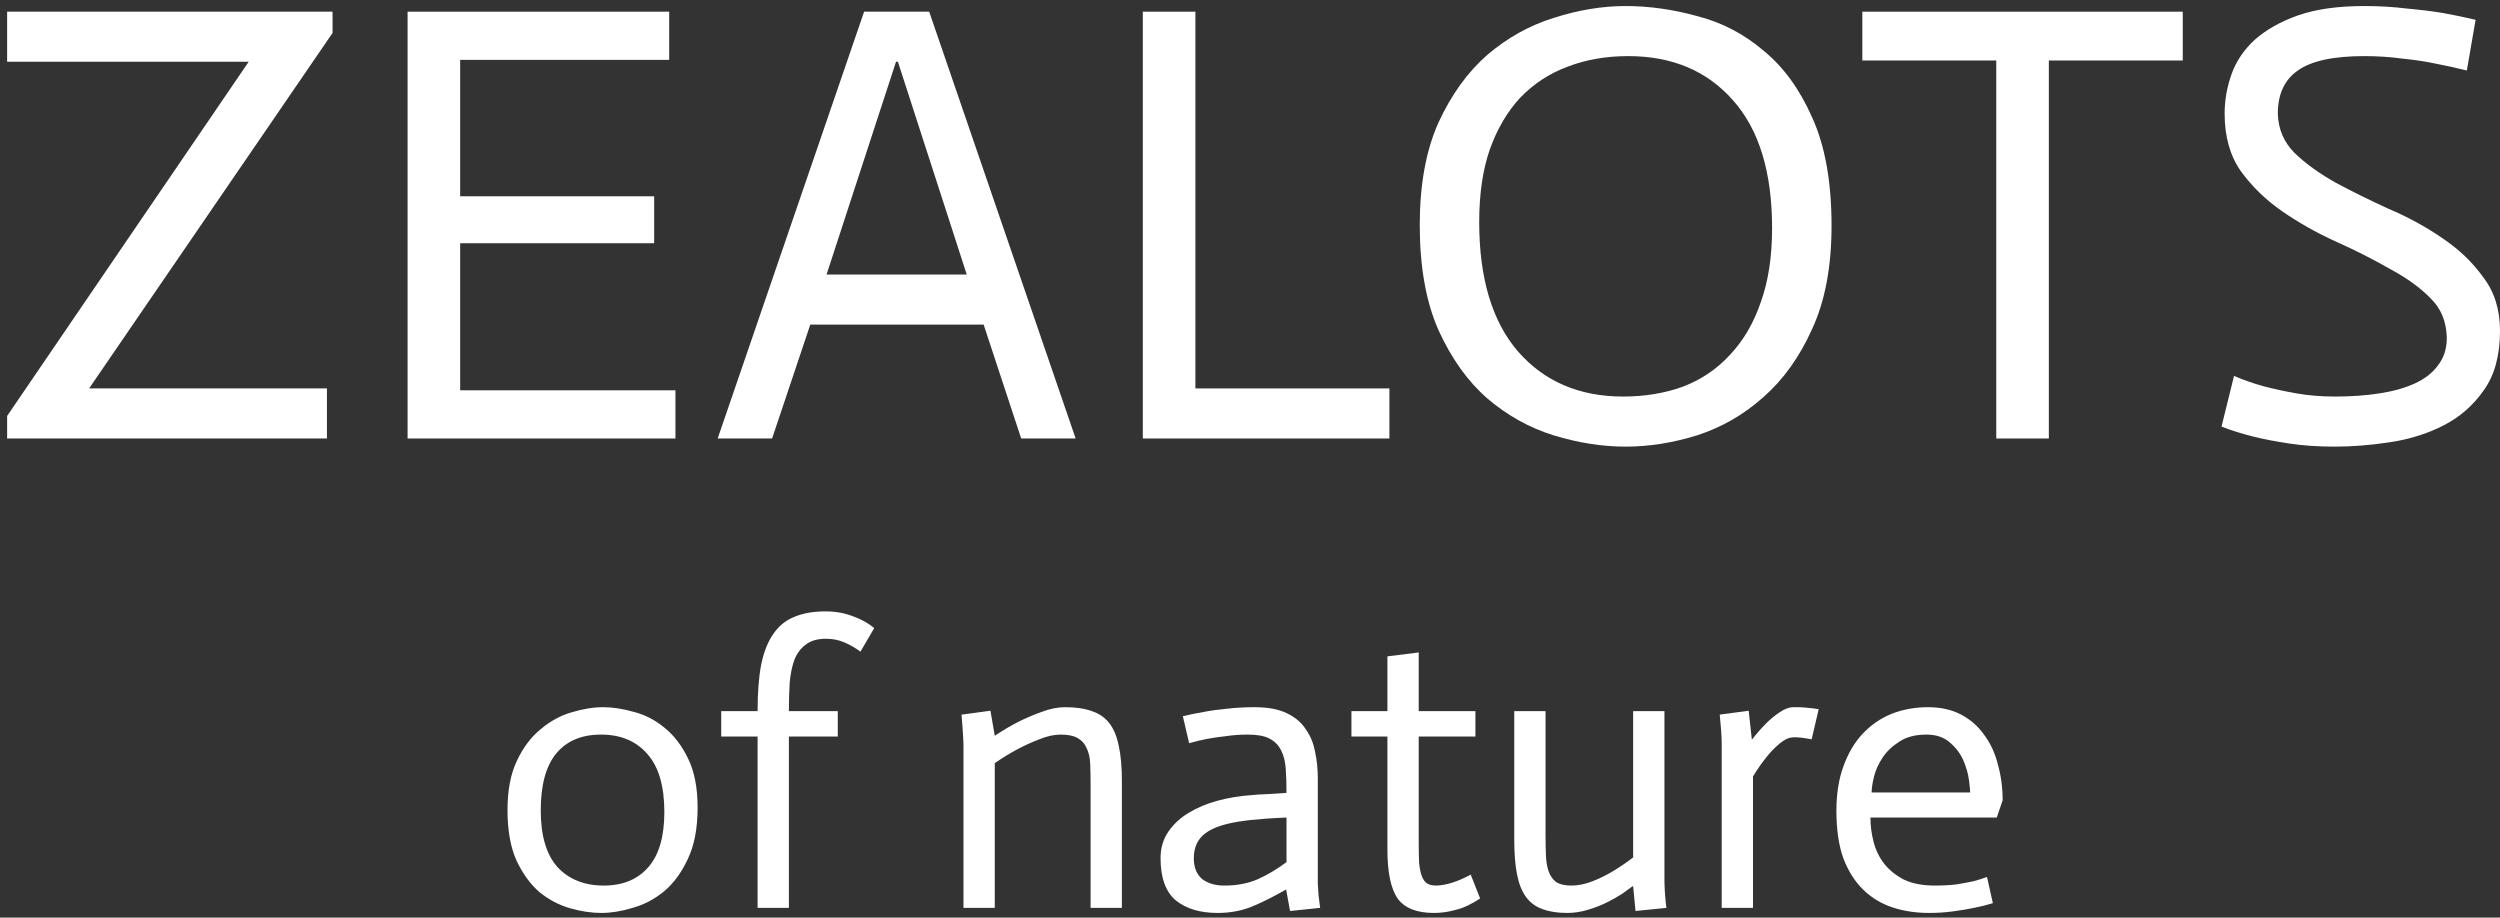
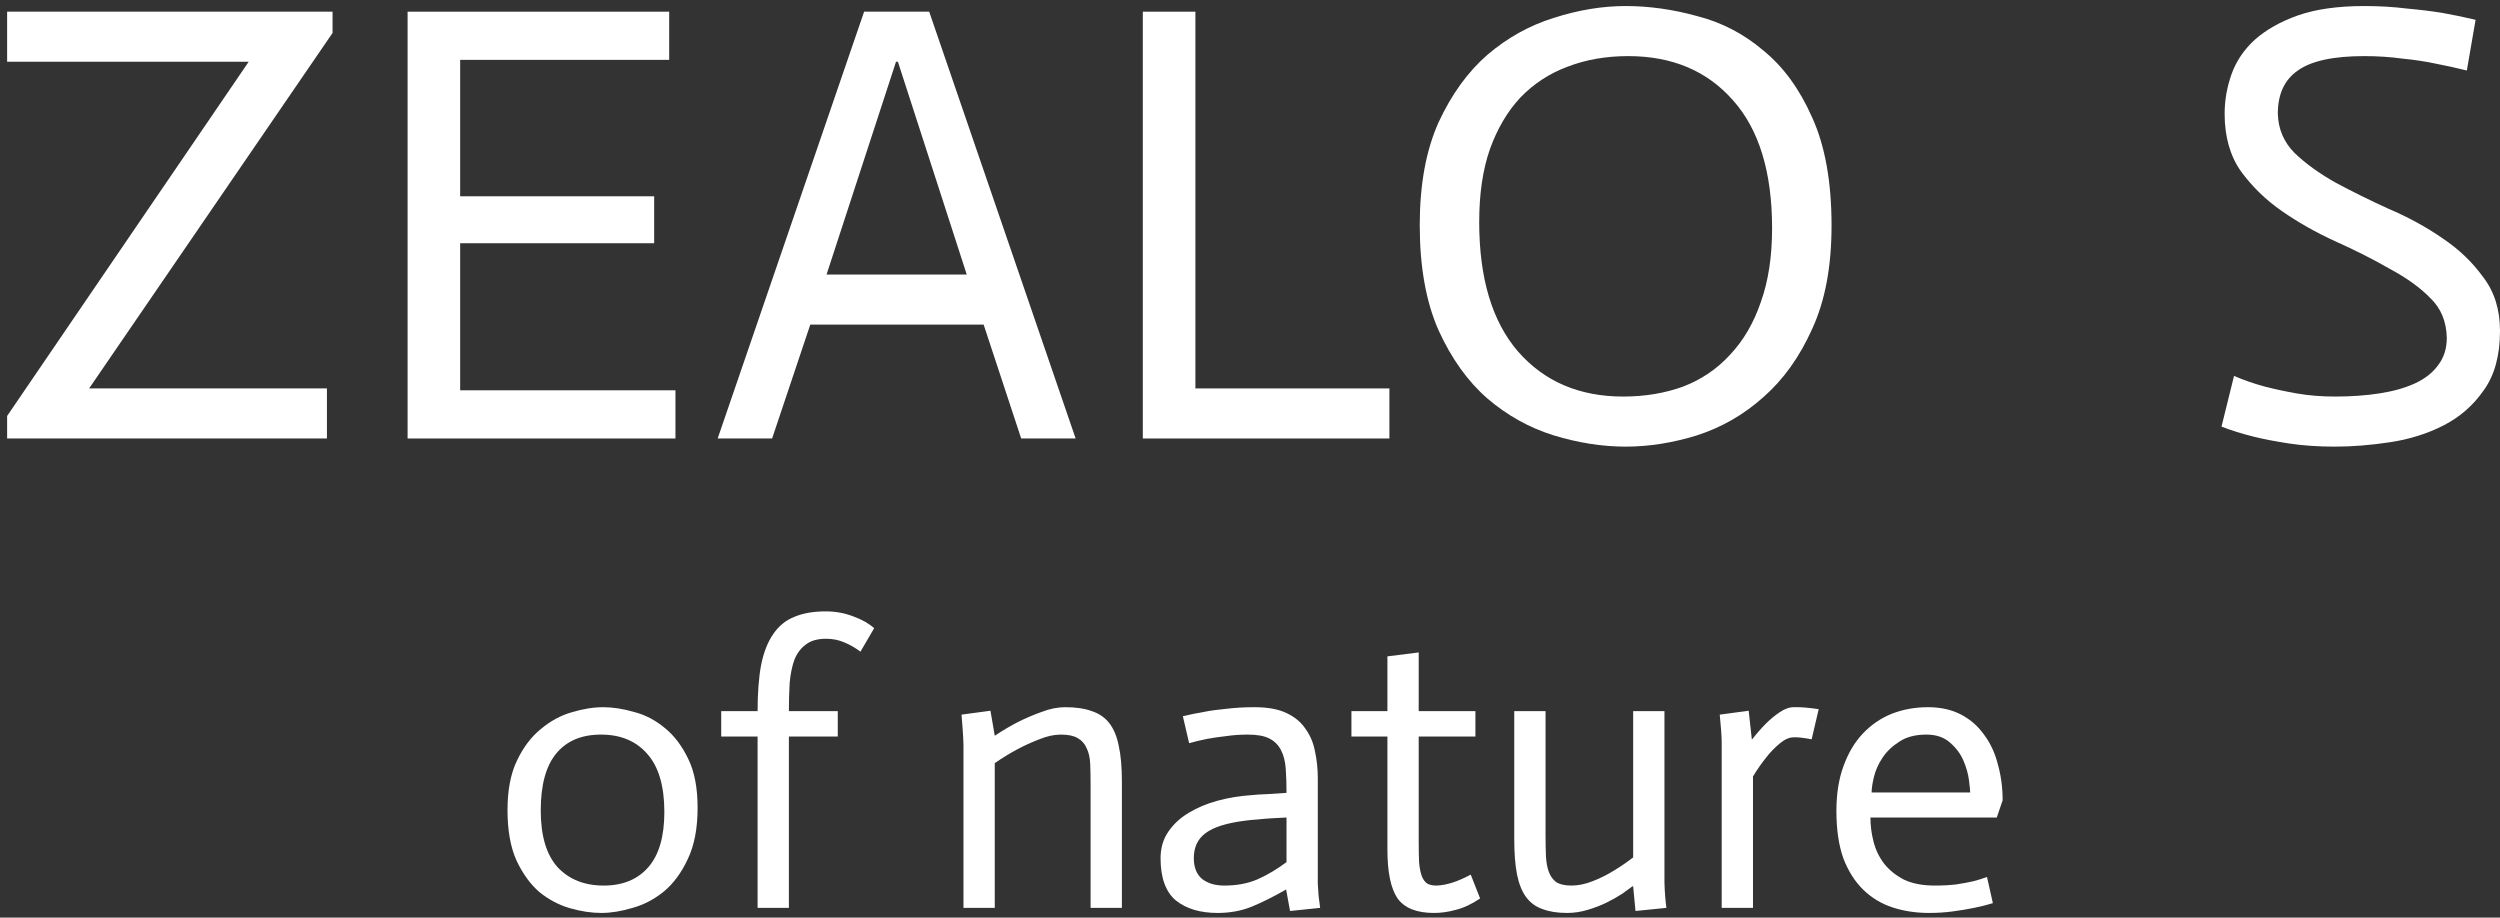
<svg xmlns="http://www.w3.org/2000/svg" width="267" height="98" viewBox="0 0 267 98" fill="none">
  <rect x="0" y="0" width="267" height="98" fill="#333333" stroke="none" />
  <path d="M212.838 96.458C212.197 96.653 211.529 96.82 210.832 96.96C210.164 97.099 209.412 97.224 208.577 97.336C207.769 97.447 206.92 97.503 206.028 97.503C204.636 97.503 203.341 97.308 202.143 96.918C200.946 96.528 199.902 95.901 199.01 95.038C198.119 94.175 197.409 93.061 196.88 91.696C196.379 90.304 196.128 88.605 196.128 86.6C196.128 84.79 196.379 83.202 196.88 81.837C197.381 80.445 198.063 79.289 198.927 78.37C199.818 77.423 200.848 76.713 202.018 76.24C203.216 75.766 204.511 75.529 205.903 75.529C207.268 75.529 208.451 75.794 209.454 76.323C210.456 76.852 211.278 77.576 211.919 78.496C212.587 79.387 213.074 80.445 213.381 81.67C213.715 82.868 213.882 84.135 213.882 85.472L213.255 87.31H199.762C199.762 88.173 199.874 89.037 200.096 89.9C200.319 90.763 200.695 91.543 201.224 92.239C201.781 92.936 202.492 93.506 203.355 93.952C204.246 94.37 205.346 94.579 206.655 94.579C207.491 94.579 208.256 94.537 208.953 94.453C209.649 94.342 210.248 94.231 210.749 94.119C211.278 93.98 211.765 93.827 212.211 93.66L212.838 96.458ZM210.415 84.636C210.415 84.441 210.373 84.01 210.289 83.341C210.206 82.673 210.011 81.977 209.705 81.253C209.398 80.528 208.925 79.888 208.284 79.331C207.644 78.746 206.794 78.454 205.736 78.454C204.566 78.454 203.606 78.704 202.854 79.206C202.102 79.679 201.503 80.25 201.057 80.918C200.612 81.587 200.305 82.269 200.138 82.965C199.971 83.662 199.888 84.219 199.888 84.636H210.415Z" fill="white" />
  <path d="M183.877 79.331C183.877 78.69 183.808 77.688 183.668 76.323L186.76 75.905L187.094 78.955H187.136C187.637 78.314 188.124 77.757 188.598 77.284C189.071 76.811 189.559 76.407 190.06 76.073C190.589 75.71 191.09 75.529 191.564 75.529C192.204 75.502 193.096 75.571 194.237 75.738L193.485 78.955C192.566 78.788 191.926 78.718 191.564 78.746C191.09 78.746 190.589 78.969 190.06 79.414C189.531 79.86 189.071 80.333 188.681 80.835C188.18 81.447 187.693 82.144 187.219 82.923V96.96H183.877V79.331Z" fill="white" />
  <path d="M174.421 94.662H174.337C174.087 94.857 173.725 95.122 173.251 95.456C172.778 95.762 172.235 96.069 171.622 96.375C171.009 96.681 170.327 96.946 169.575 97.169C168.851 97.391 168.113 97.503 167.361 97.503C166.331 97.503 165.454 97.364 164.729 97.085C164.005 96.834 163.42 96.403 162.975 95.79C162.529 95.177 162.209 94.37 162.014 93.367C161.819 92.365 161.722 91.111 161.722 89.607V75.947H165.064V89.106C165.064 89.942 165.078 90.694 165.105 91.362C165.133 92.03 165.231 92.601 165.398 93.075C165.565 93.548 165.829 93.924 166.192 94.203C166.581 94.453 167.124 94.579 167.821 94.579C168.545 94.579 169.297 94.425 170.077 94.119C170.856 93.813 171.566 93.465 172.207 93.075C172.959 92.629 173.697 92.128 174.421 91.571V75.947H177.763V94.244C177.791 95.247 177.86 96.152 177.972 96.96L174.672 97.294L174.421 94.662Z" fill="white" />
  <path d="M151.518 69.681V75.947H157.575V78.663H151.518V89.816C151.518 90.735 151.532 91.501 151.559 92.114C151.615 92.727 151.713 93.214 151.852 93.576C151.991 93.938 152.186 94.203 152.437 94.37C152.687 94.509 153.008 94.579 153.398 94.579C154.456 94.551 155.681 94.161 157.074 93.409L158.076 95.957C157.157 96.57 156.294 96.974 155.486 97.169C154.706 97.391 153.927 97.503 153.147 97.503C151.309 97.503 150.014 96.988 149.262 95.957C148.538 94.899 148.176 93.158 148.176 90.735V78.663H144.333V75.947H148.176V70.099L151.518 69.681Z" fill="white" />
  <path d="M137.4 87.31C136.843 87.338 136.313 87.366 135.812 87.393C135.311 87.421 134.81 87.463 134.308 87.519C133.835 87.547 133.403 87.588 133.013 87.644C131.008 87.895 129.588 88.34 128.752 88.981C127.917 89.594 127.499 90.485 127.499 91.654C127.499 92.629 127.791 93.367 128.376 93.868C128.989 94.342 129.783 94.579 130.757 94.579C132.094 94.579 133.278 94.356 134.308 93.91C135.367 93.437 136.397 92.824 137.4 92.072V87.31ZM137.358 94.996C136.049 95.748 134.823 96.361 133.682 96.834C132.568 97.28 131.356 97.503 130.047 97.503C128.181 97.503 126.691 97.057 125.577 96.166C124.491 95.247 123.948 93.743 123.948 91.654C123.948 90.568 124.227 89.621 124.784 88.814C125.341 88.006 126.065 87.338 126.956 86.809C127.875 86.252 128.905 85.82 130.047 85.514C131.189 85.207 132.359 85.012 133.556 84.929C134.058 84.873 134.712 84.831 135.52 84.803C136.327 84.748 136.954 84.706 137.4 84.678C137.4 83.703 137.372 82.84 137.316 82.088C137.26 81.308 137.093 80.654 136.815 80.125C136.536 79.568 136.118 79.15 135.561 78.871C135.032 78.593 134.266 78.454 133.264 78.454C132.456 78.454 131.676 78.509 130.925 78.621C130.173 78.704 129.504 78.802 128.919 78.913C128.223 79.052 127.583 79.206 126.998 79.373L126.329 76.49C127.026 76.323 127.778 76.17 128.585 76.031C129.281 75.892 130.089 75.78 131.008 75.697C131.927 75.585 132.916 75.529 133.974 75.529C135.394 75.529 136.536 75.738 137.4 76.156C138.291 76.574 138.973 77.145 139.446 77.869C139.948 78.565 140.282 79.373 140.449 80.292C140.644 81.183 140.741 82.13 140.741 83.132V93.158C140.741 93.548 140.741 93.966 140.741 94.412C140.769 94.829 140.797 95.247 140.825 95.665C140.881 96.082 140.936 96.514 140.992 96.96L137.776 97.294L137.358 94.996Z" fill="white" />
  <path d="M102.899 80.125C102.927 79.54 102.857 78.273 102.69 76.323L105.781 75.906L106.241 78.579C107.076 78.022 107.898 77.535 108.705 77.117C109.541 76.699 110.39 76.337 111.254 76.031C112.117 75.697 112.952 75.529 113.76 75.529C114.902 75.529 115.849 75.669 116.601 75.947C117.381 76.198 118.007 76.63 118.481 77.242C118.954 77.855 119.288 78.663 119.483 79.665C119.706 80.668 119.817 81.921 119.817 83.425V96.96H116.475V83.801C116.475 82.965 116.462 82.227 116.434 81.587C116.406 80.918 116.28 80.361 116.058 79.916C115.863 79.442 115.542 79.08 115.097 78.83C114.679 78.579 114.08 78.454 113.301 78.454C112.577 78.454 111.811 78.621 111.003 78.955C110.195 79.261 109.402 79.623 108.622 80.041C107.842 80.459 107.048 80.946 106.241 81.503V96.96H102.899V80.125Z" fill="white" />
  <path d="M80.911 78.663H77.026V75.948H80.911C80.911 73.998 81.036 72.355 81.287 71.018C81.565 69.654 81.997 68.554 82.582 67.718C83.167 66.855 83.919 66.242 84.838 65.88C85.757 65.49 86.871 65.295 88.18 65.295C89.238 65.295 90.227 65.476 91.146 65.838C92.065 66.172 92.803 66.59 93.36 67.091L91.897 69.598C91.341 69.18 90.756 68.846 90.143 68.595C89.558 68.345 88.918 68.219 88.221 68.219C87.302 68.219 86.578 68.428 86.049 68.846C85.52 69.236 85.116 69.779 84.838 70.475C84.587 71.171 84.42 71.993 84.336 72.94C84.281 73.859 84.253 74.862 84.253 75.948H89.475V78.663H84.253V96.96H80.911V78.663Z" fill="white" />
  <path d="M57.752 86.558C57.752 89.259 58.351 91.278 59.549 92.615C60.774 93.924 62.417 94.579 64.478 94.579C66.511 94.579 68.099 93.924 69.24 92.615C70.382 91.306 70.953 89.343 70.953 86.725C70.953 83.94 70.34 81.865 69.115 80.501C67.918 79.136 66.274 78.454 64.186 78.454C62.097 78.454 60.496 79.136 59.382 80.501C58.295 81.838 57.752 83.856 57.752 86.558ZM54.202 86.516C54.202 84.4 54.536 82.645 55.204 81.253C55.873 79.832 56.722 78.704 57.752 77.869C58.783 77.006 59.883 76.407 61.053 76.073C62.25 75.711 63.378 75.529 64.436 75.529C65.439 75.529 66.525 75.697 67.695 76.031C68.892 76.337 69.992 76.908 70.995 77.744C71.998 78.551 72.833 79.651 73.501 81.044C74.17 82.408 74.504 84.149 74.504 86.266C74.504 88.466 74.156 90.29 73.46 91.738C72.791 93.186 71.942 94.342 70.911 95.205C69.881 96.041 68.767 96.626 67.569 96.96C66.372 97.322 65.258 97.503 64.228 97.503C63.169 97.503 62.055 97.336 60.886 97.001C59.716 96.667 58.63 96.096 57.627 95.289C56.652 94.453 55.831 93.325 55.163 91.905C54.522 90.485 54.202 88.688 54.202 86.516Z" fill="white" />
  <path d="M263.458 7.529C262.388 7.262 261.274 7.017 260.116 6.794C259.091 6.571 257.91 6.393 256.573 6.259C255.281 6.081 253.922 5.992 252.496 5.992C249.199 5.992 246.837 6.505 245.411 7.529C243.985 8.51 243.272 10.047 243.272 12.141C243.317 13.79 243.918 15.194 245.077 16.352C246.236 17.466 247.684 18.513 249.422 19.494C251.159 20.429 253.053 21.365 255.103 22.301C257.197 23.192 259.113 24.239 260.851 25.442C262.589 26.601 264.037 27.982 265.195 29.586C266.399 31.146 267 33.062 267 35.334C267 37.963 266.421 40.08 265.262 41.684C264.148 43.288 262.722 44.536 260.985 45.427C259.247 46.318 257.331 46.92 255.236 47.232C253.187 47.544 251.226 47.7 249.355 47.7C247.572 47.7 245.946 47.588 244.475 47.365C243.005 47.142 241.735 46.897 240.666 46.63C239.418 46.318 238.282 45.962 237.257 45.561L238.594 40.147C239.618 40.592 240.71 40.971 241.869 41.283C242.894 41.55 244.03 41.795 245.277 42.018C246.57 42.241 247.929 42.352 249.355 42.352C251.092 42.352 252.674 42.241 254.1 42.018C255.571 41.795 256.841 41.439 257.91 40.949C258.979 40.459 259.804 39.812 260.383 39.011C261.007 38.208 261.319 37.228 261.319 36.07C261.274 34.332 260.695 32.928 259.581 31.859C258.512 30.745 257.063 29.698 255.236 28.717C253.454 27.692 251.516 26.712 249.422 25.776C247.372 24.841 245.478 23.771 243.74 22.568C242.002 21.365 240.532 19.939 239.329 18.291C238.17 16.642 237.591 14.592 237.591 12.141C237.591 10.715 237.836 9.312 238.326 7.93C238.816 6.549 239.641 5.324 240.799 4.254C242.002 3.185 243.54 2.316 245.411 1.648C247.327 0.979 249.689 0.645 252.496 0.645C254.1 0.645 255.615 0.734 257.041 0.912C258.512 1.046 259.782 1.202 260.851 1.38C262.099 1.603 263.279 1.848 264.393 2.115L263.458 7.529Z" fill="white" />
-   <path d="M213.201 6.46H198.898V1.247H233.119V6.46H218.816V46.831H213.201V6.46Z" fill="white" />
  <path d="M151.629 24.039C151.629 19.716 152.297 16.062 153.634 13.077C155.015 10.092 156.753 7.685 158.847 5.858C160.986 4.032 163.348 2.717 165.932 1.915C168.561 1.068 171.124 0.645 173.619 0.645C176.114 0.645 178.654 1.001 181.238 1.714C183.867 2.383 186.229 3.608 188.323 5.391C190.462 7.128 192.2 9.512 193.537 12.542C194.918 15.572 195.609 19.427 195.609 24.105C195.609 28.472 194.918 32.148 193.537 35.134C192.2 38.119 190.462 40.548 188.323 42.419C186.229 44.291 183.867 45.65 181.238 46.496C178.654 47.298 176.114 47.7 173.619 47.7C171.124 47.7 168.561 47.298 165.932 46.496C163.348 45.694 160.986 44.38 158.847 42.553C156.753 40.726 155.015 38.297 153.634 35.267C152.297 32.237 151.629 28.494 151.629 24.039ZM189.259 24.373C189.259 18.357 187.856 13.79 185.048 10.671C182.286 7.552 178.565 5.992 173.886 5.992C171.525 5.992 169.363 6.371 167.403 7.128C165.487 7.841 163.816 8.933 162.39 10.403C161.009 11.874 159.917 13.723 159.115 15.951C158.357 18.134 157.979 20.719 157.979 23.704C157.979 29.72 159.36 34.332 162.123 37.54C164.93 40.748 168.673 42.352 173.351 42.352C175.669 42.352 177.807 41.996 179.768 41.283C181.729 40.526 183.4 39.389 184.781 37.874C186.207 36.359 187.299 34.488 188.056 32.26C188.858 30.032 189.259 27.403 189.259 24.373Z" fill="white" />
  <path d="M122.053 1.247H127.668V41.484H148.388V46.831H122.053V1.247Z" fill="white" />
  <path d="M92.287 1.247H99.238L114.878 46.831H109.063L105.053 34.666H86.539L82.461 46.831H76.647L92.287 1.247ZM103.248 29.319L95.896 6.594H95.695L88.276 29.319H103.248Z" fill="white" />
  <path d="M43.531 1.247H71.469V6.393H49.145V20.964H69.865V25.977H49.145V41.684H72.138V46.831H43.531V1.247Z" fill="white" />
  <path d="M0.761 44.425L26.561 6.594H0.761V1.247H35.517V3.519L9.517 41.484H34.916V46.831H0.761V44.425Z" fill="white" />
</svg>